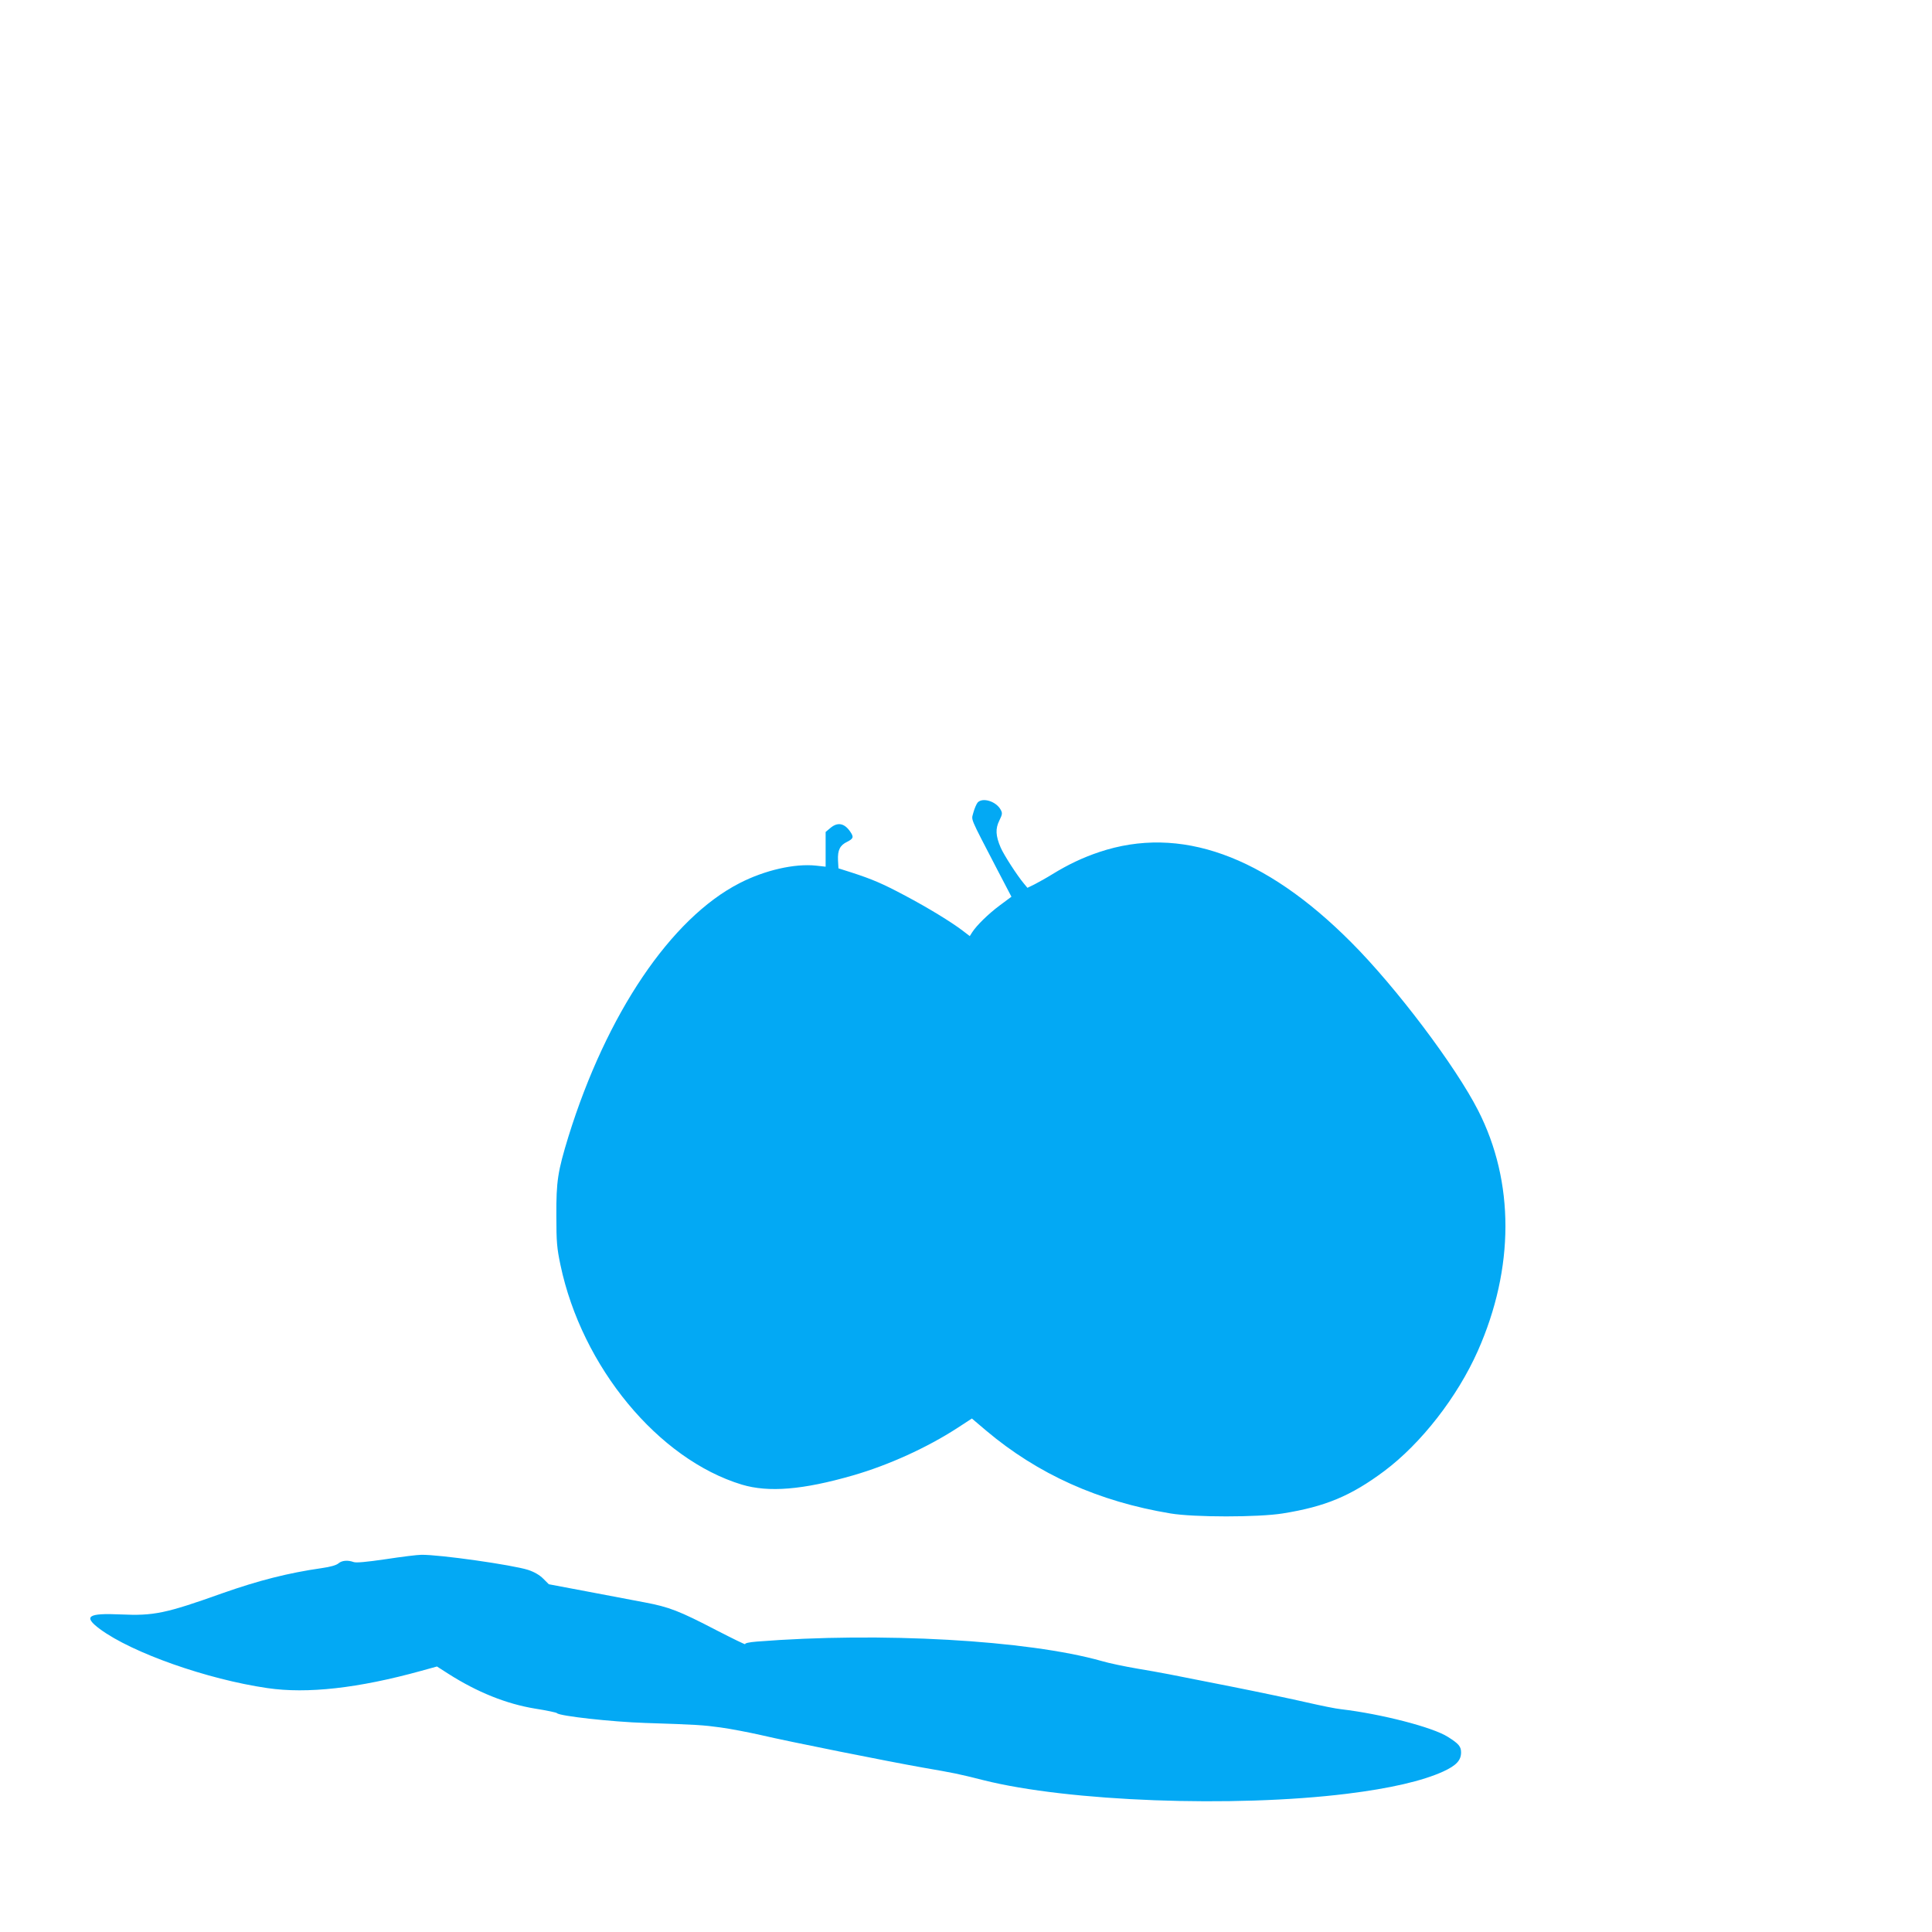
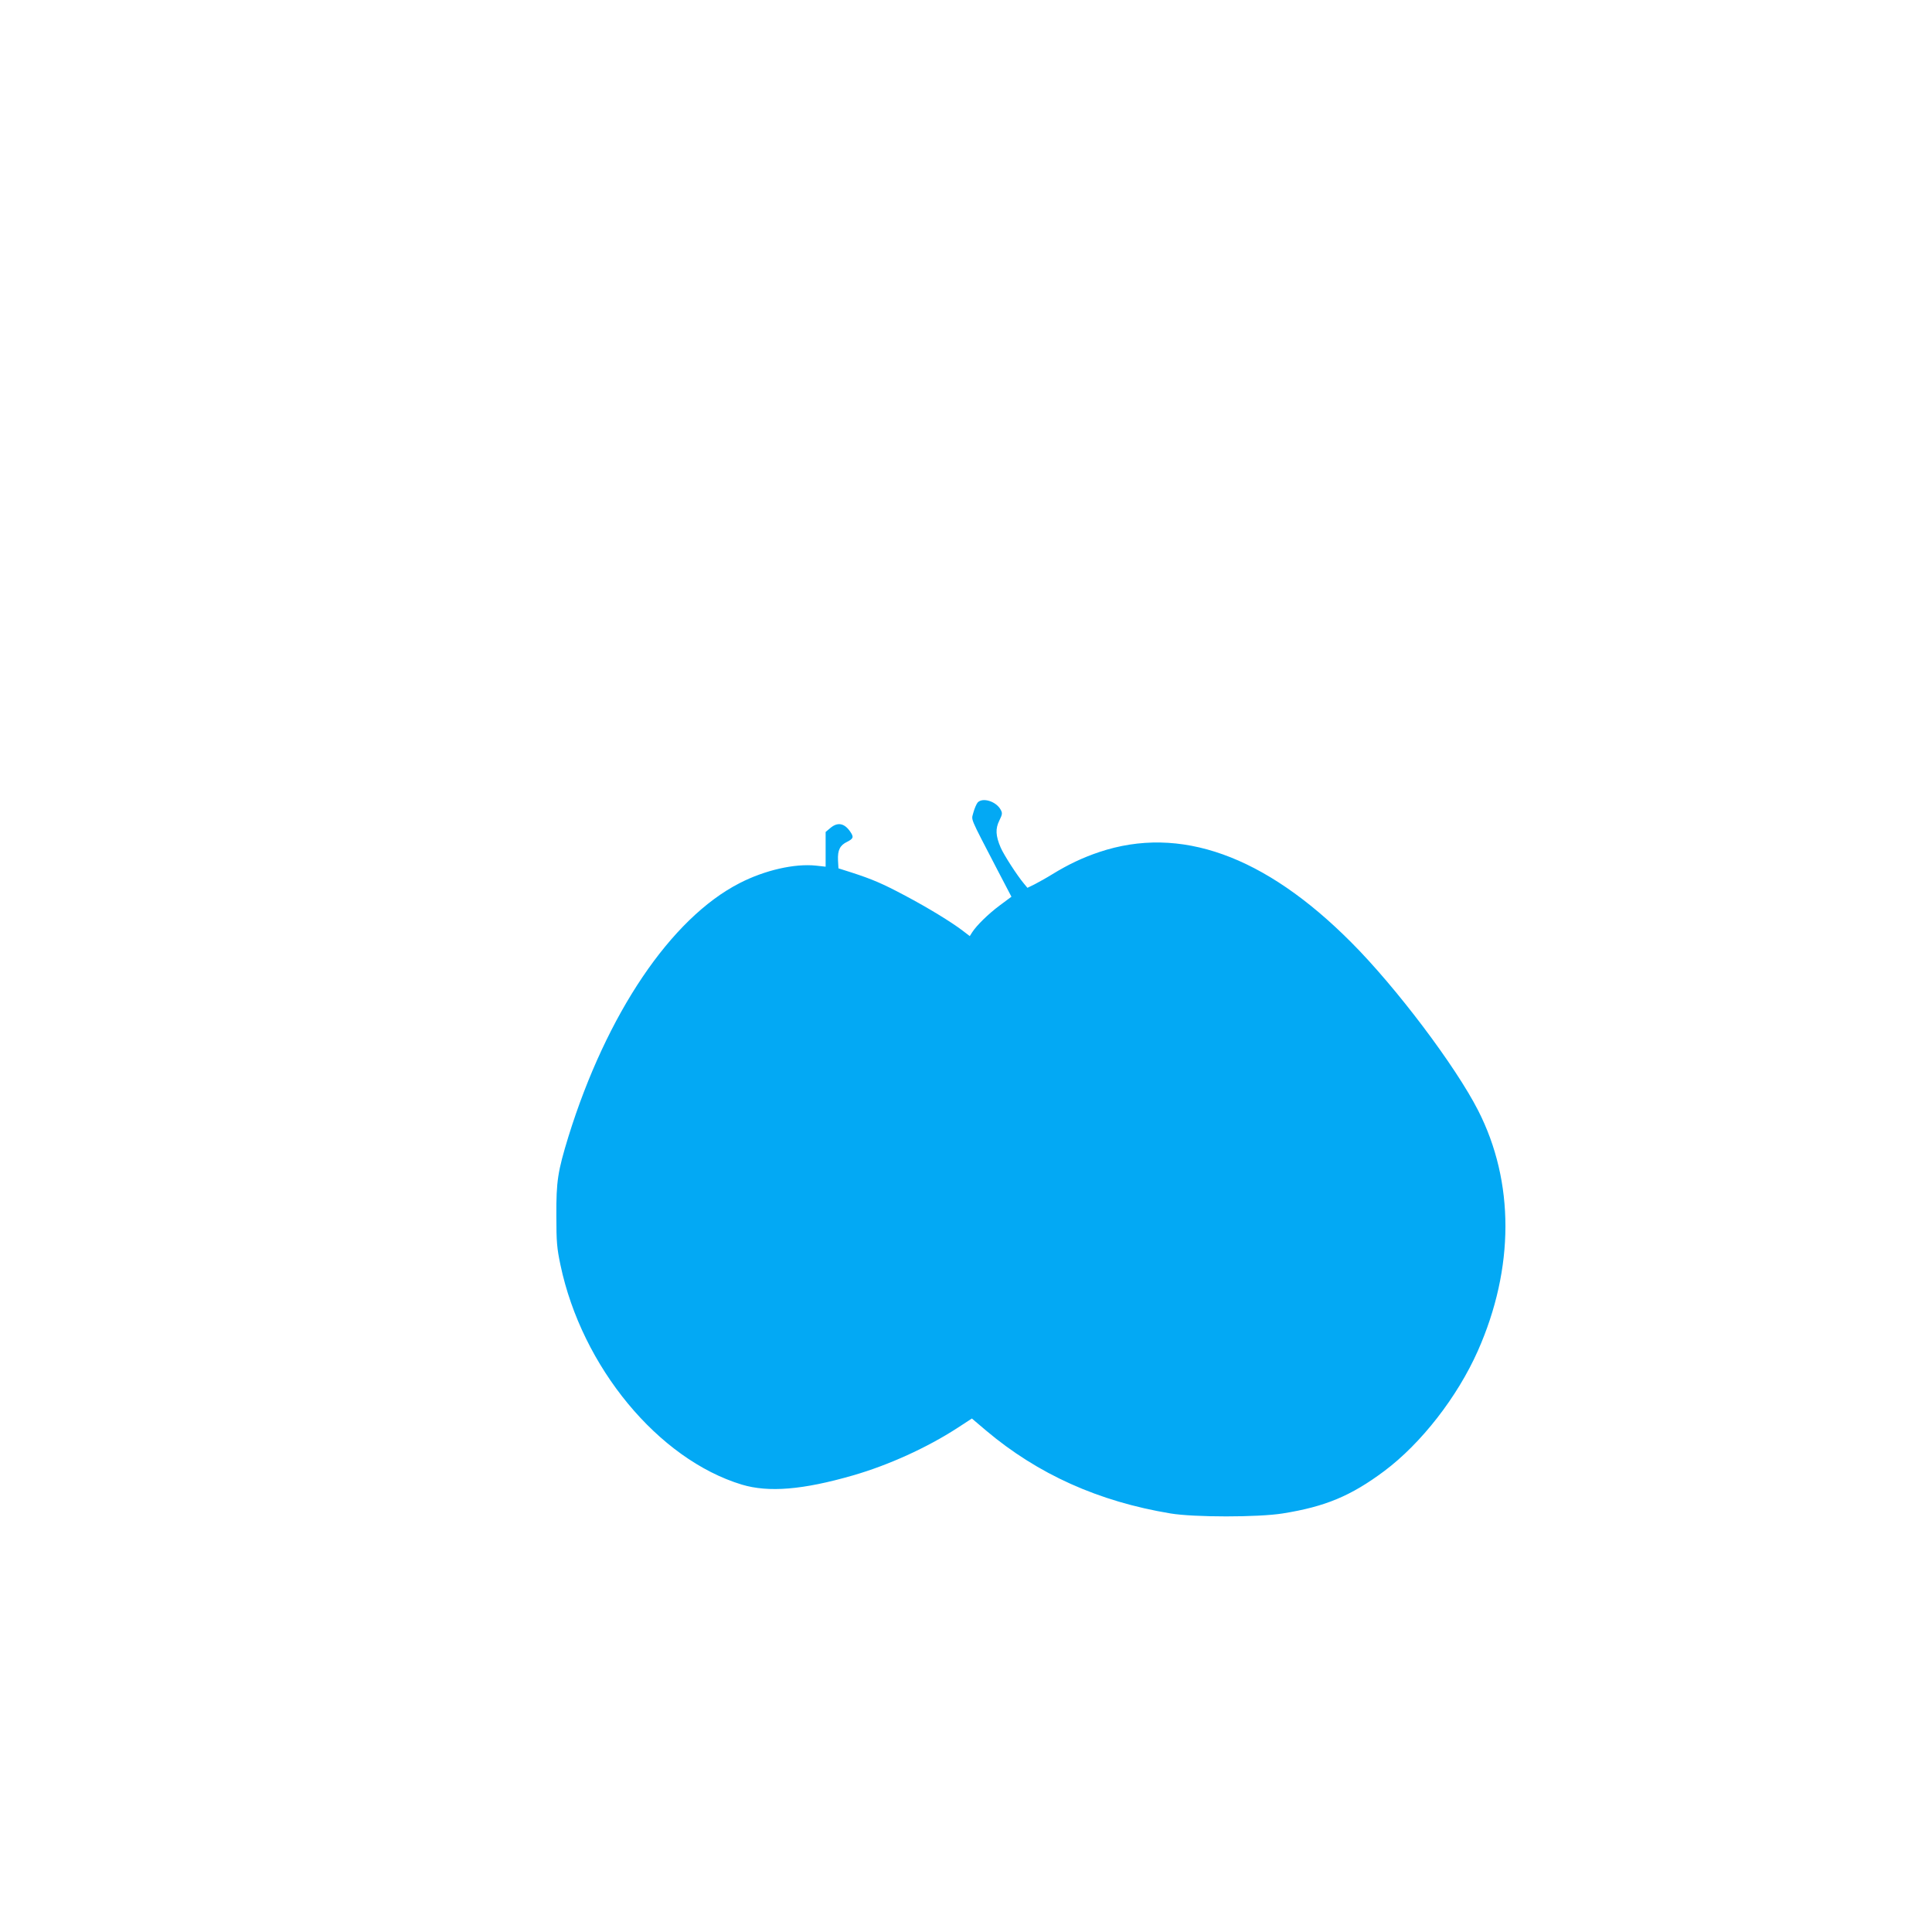
<svg xmlns="http://www.w3.org/2000/svg" version="1.0" width="1280pt" height="1280pt" viewBox="0 0 1280 1280" preserveAspectRatio="xMidYMid meet">
  <g transform="translate(0,1280) scale(0.1,-0.1)" fill="#03a9f4" stroke="none">
    <path d="M6477 7483 c-8 -10 -21 -40 -28 -66 -13 -55 -32 -12 159 -380 l93 -178 -78 -58 c-75 -56 -152 -131 -183 -179 l-15 -24 -47 36 c-76 58 -230 152 -381 232 -150 80 -218 109 -357 154 l-85 27 -3 54 c-3 67 13 99 61 122 41 21 45 31 20 67 -39 57 -84 65 -132 24 l-31 -26 0 -115 0 -115 -64 7 c-141 15 -339 -30 -506 -116 -455 -233 -881 -865 -1134 -1679 -71 -232 -81 -295 -80 -525 0 -176 4 -215 27 -325 142 -676 648 -1288 1202 -1456 177 -53 403 -35 736 61 236 68 491 184 693 315 l95 62 93 -79 c345 -291 747 -471 1223 -550 156 -26 581 -26 743 0 282 45 452 116 672 280 245 183 485 491 621 797 243 548 244 1119 2 1593 -151 296 -545 818 -842 1115 -573 575 -1134 776 -1668 597 -110 -37 -205 -82 -311 -147 -37 -23 -89 -52 -116 -66 l-49 -24 -24 29 c-46 55 -132 189 -153 237 -34 79 -36 126 -9 180 20 41 21 49 9 71 -30 56 -120 84 -153 48z" />
-     <path d="M2556 2470 c-130 -19 -197 -25 -213 -19 -38 14 -78 11 -101 -9 -14 -12 -53 -23 -109 -31 -224 -32 -419 -82 -658 -166 -378 -135 -456 -151 -676 -141 -218 10 -250 -13 -137 -97 214 -158 711 -333 1109 -391 264 -39 603 -1 1019 114 l105 29 75 -48 c191 -122 385 -200 575 -231 77 -12 142 -26 145 -30 14 -19 365 -58 585 -65 341 -11 384 -14 500 -30 66 -9 185 -32 265 -50 187 -44 844 -175 1070 -215 219 -38 234 -41 405 -84 563 -142 1658 -183 2410 -90 284 35 500 85 636 147 87 40 119 74 119 127 0 39 -16 58 -88 103 -100 64 -443 152 -707 183 -33 3 -135 24 -227 45 -91 21 -314 68 -495 104 -447 89 -458 91 -628 120 -82 14 -188 36 -235 50 -491 139 -1469 194 -2287 129 -51 -4 -80 -11 -76 -17 3 -5 -81 36 -188 91 -250 130 -315 155 -479 186 -74 14 -247 47 -385 73 l-249 47 -37 37 c-24 24 -58 44 -100 58 -103 33 -587 102 -708 100 -25 0 -131 -13 -235 -29z" />
  </g>
</svg>